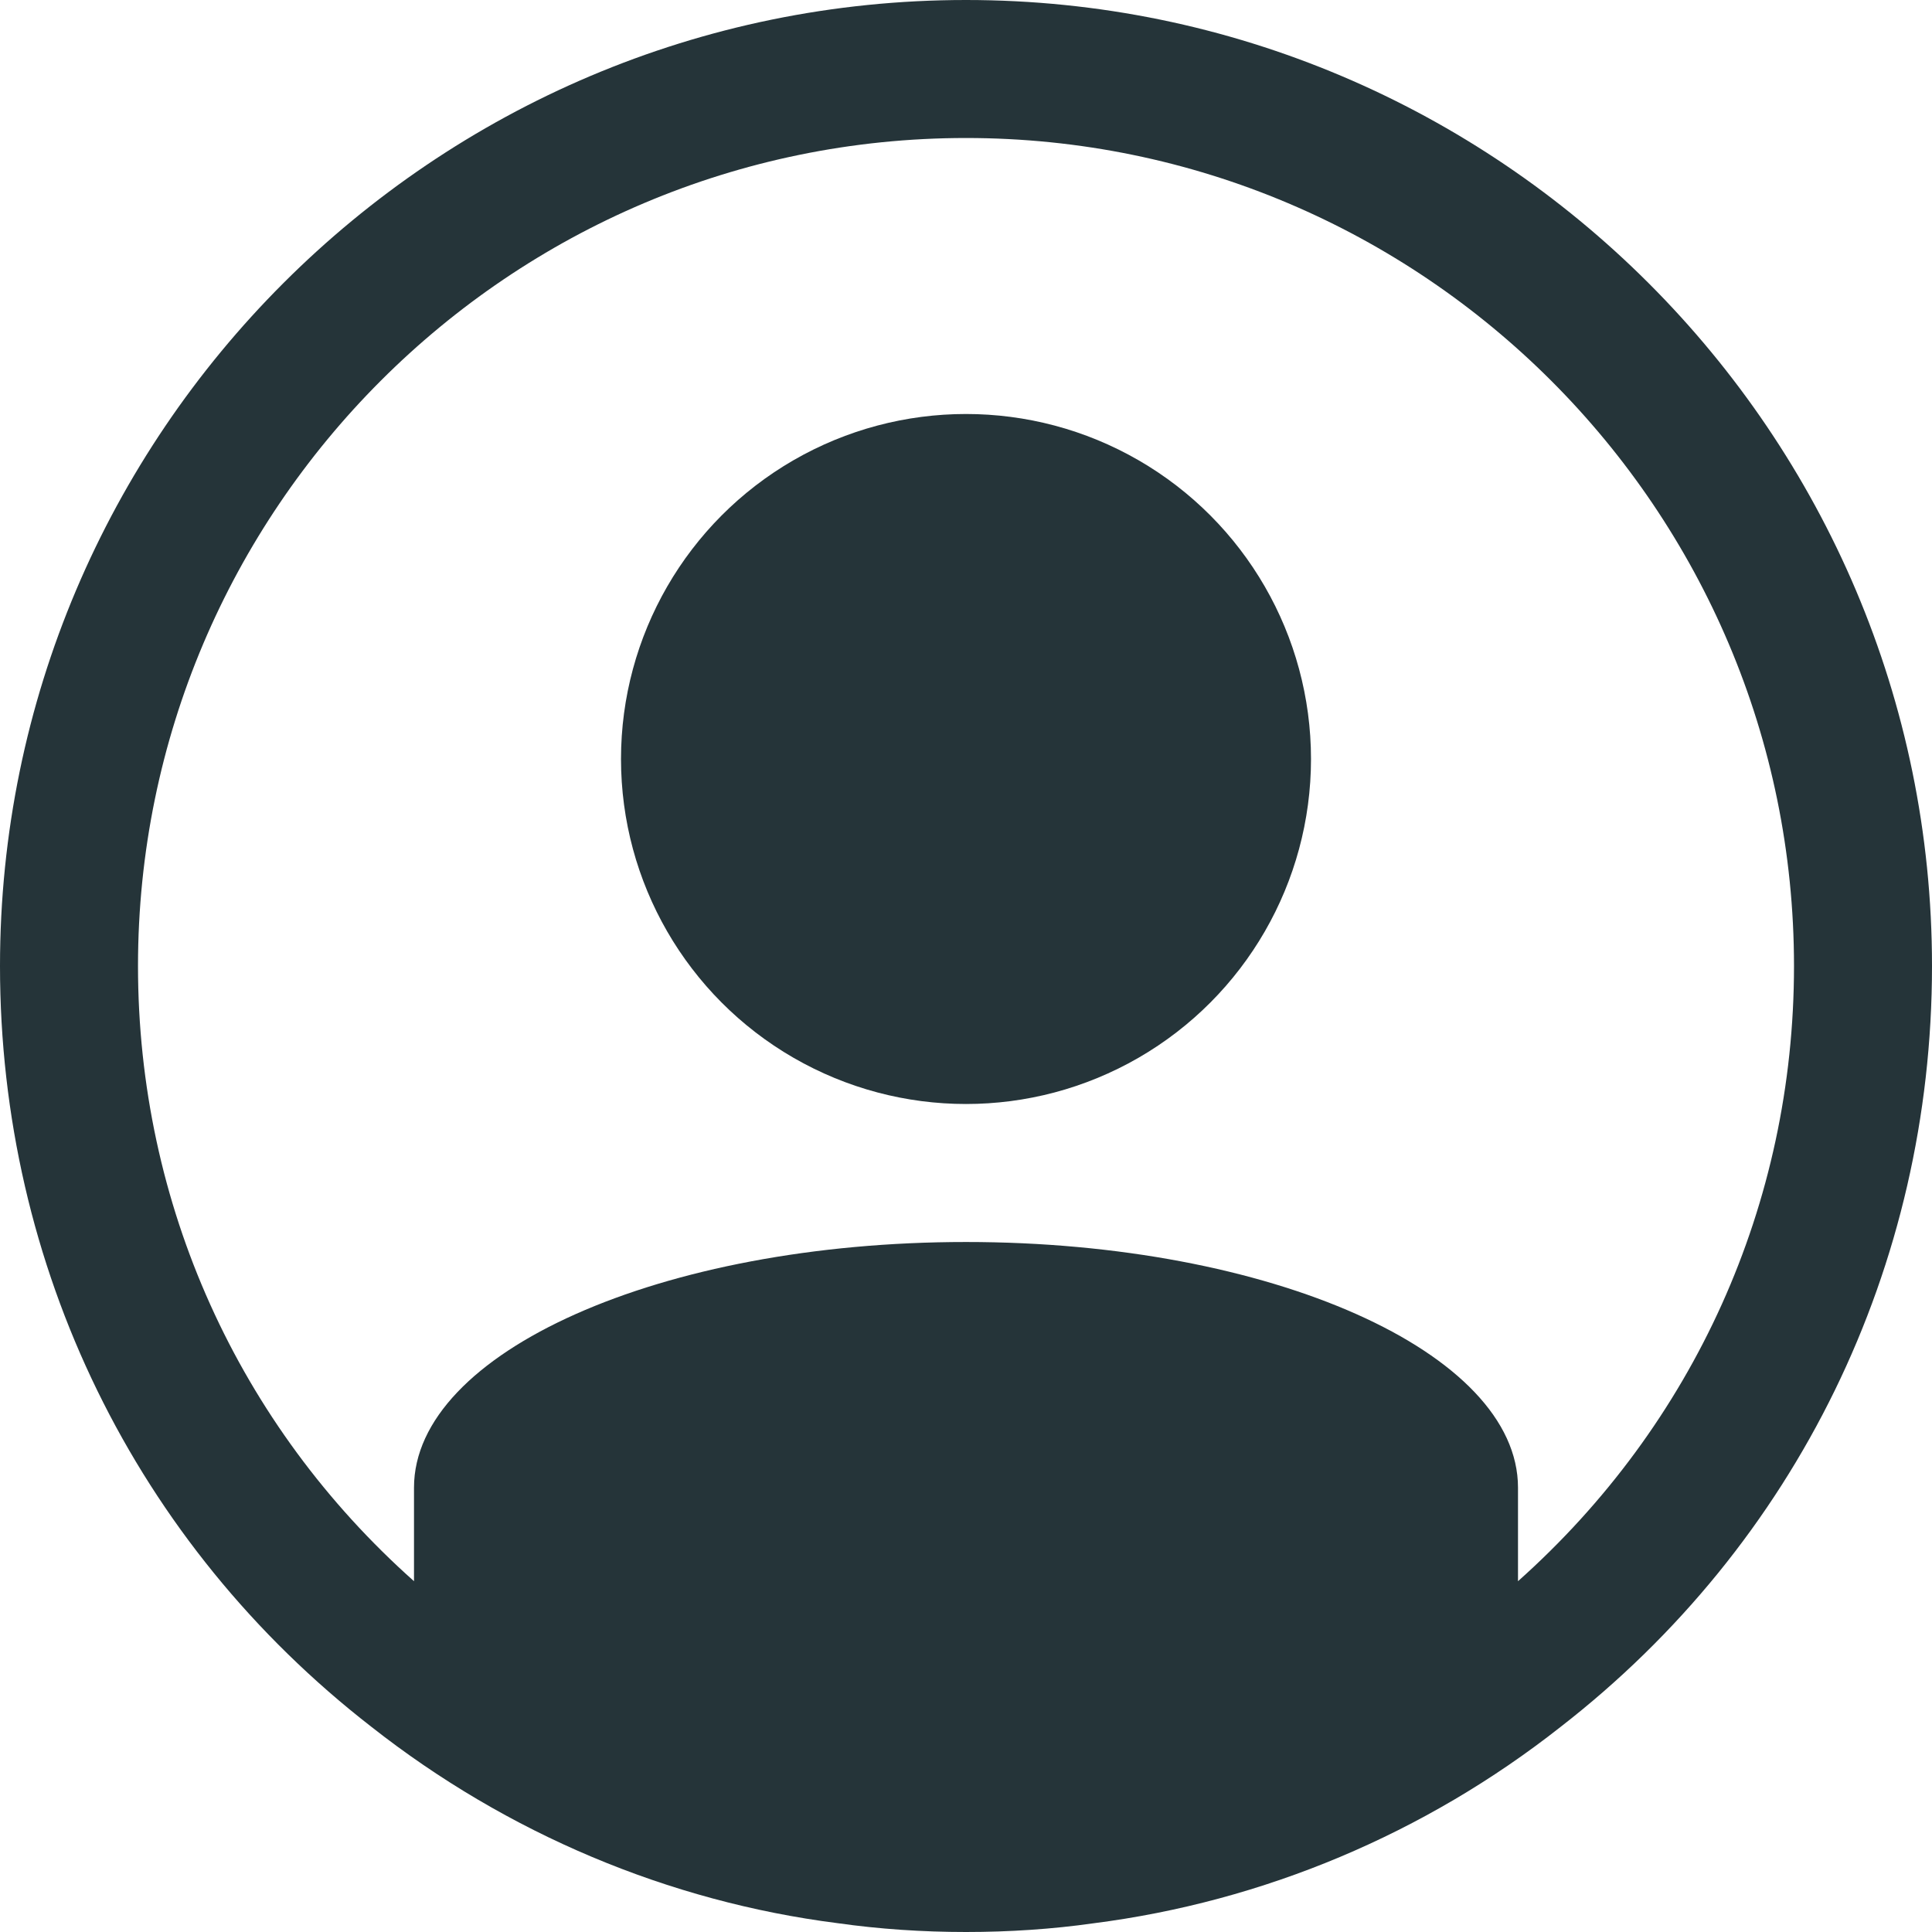
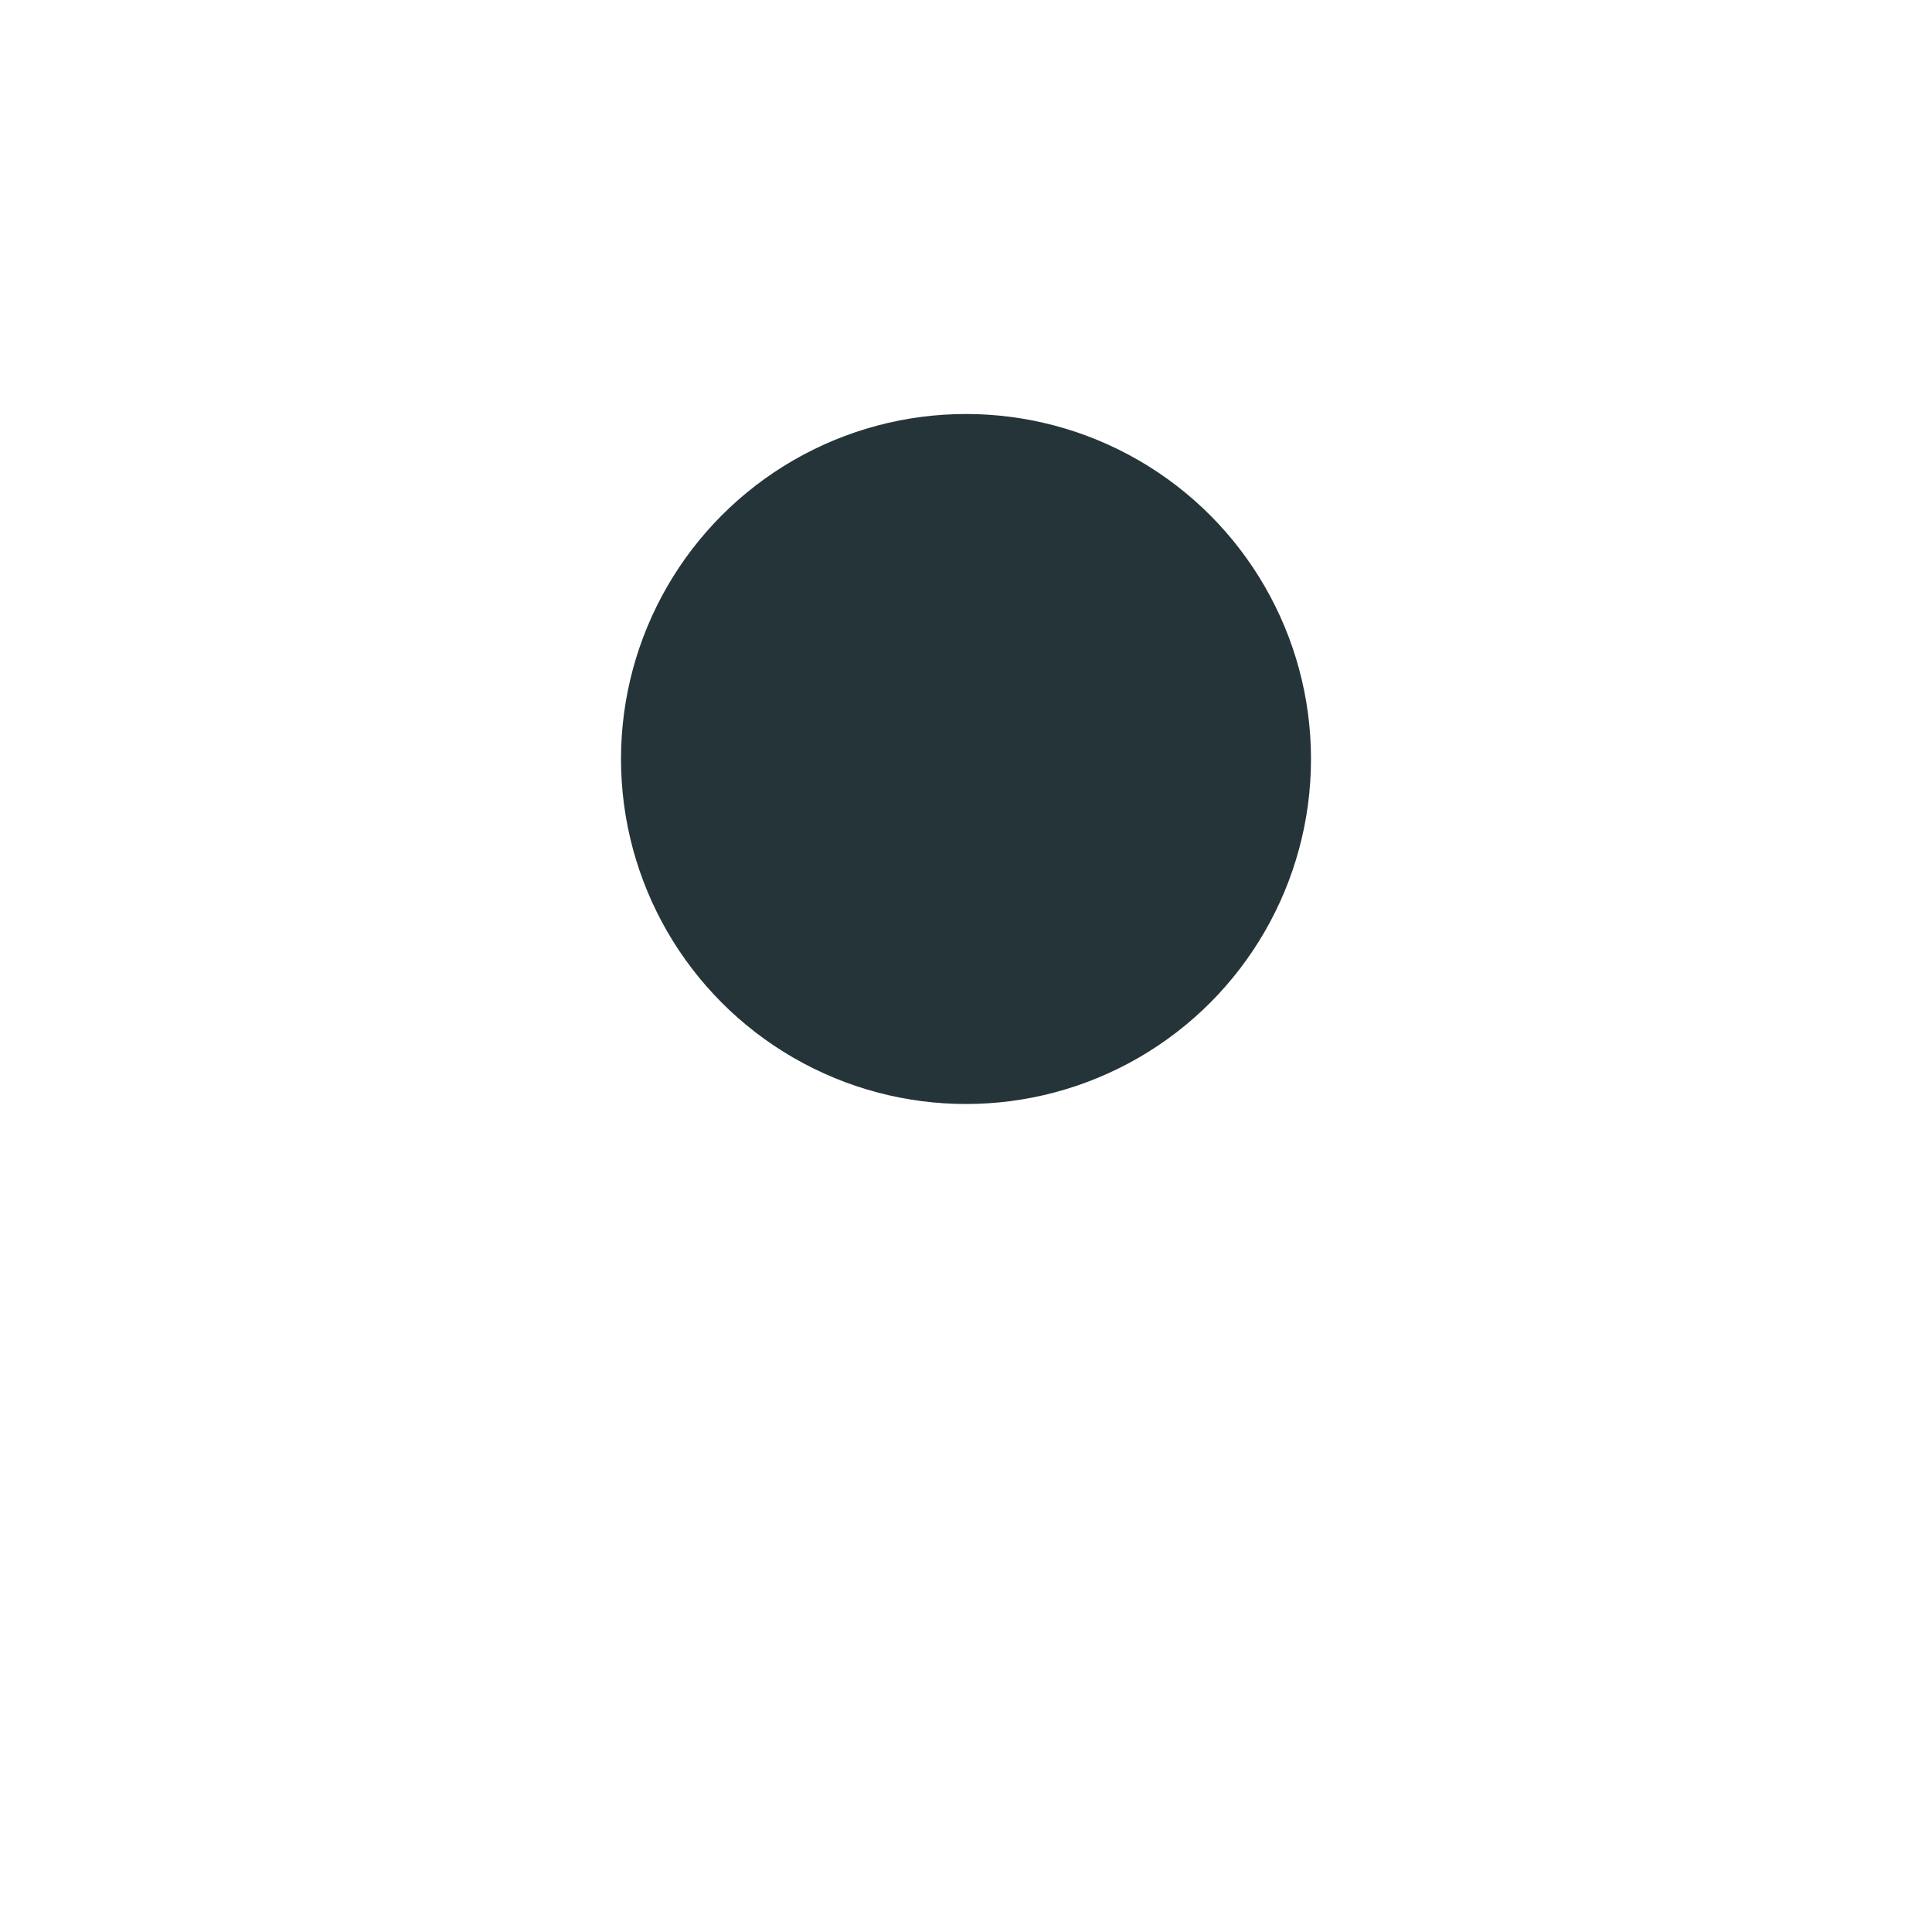
<svg xmlns="http://www.w3.org/2000/svg" fill="#253439" height="14" preserveAspectRatio="xMidYMid meet" version="1" viewBox="1.0 1.0 14.0 14.0" width="14" zoomAndPan="magnify">
  <g id="change1_1">
-     <path d="M8,1C4.14,1,1,4.14,1,8c0,2.177,0.982,4.187,2.691,5.513c0.984,0.774,2.155,1.267,3.378,1.423C7.372,14.979,7.686,15,8,15 s0.628-0.021,0.923-0.063c1.231-0.157,2.402-0.649,3.384-1.422C14.019,12.187,15,10.176,15,8C15,4.14,11.859,1,8,1z M12,12.458 V11.78C12,10.8,10.21,10,8,10s-4,0.8-4,1.78v0.678C2.729,11.327,2,9.728,2,8c0-3.309,2.691-6,6-6s6,2.691,6,6 C14,9.727,13.272,11.324,12,12.458z" fill="inherit" />
    <circle cx="8" cy="6.5" fill="inherit" r="2.5" />
  </g>
</svg>